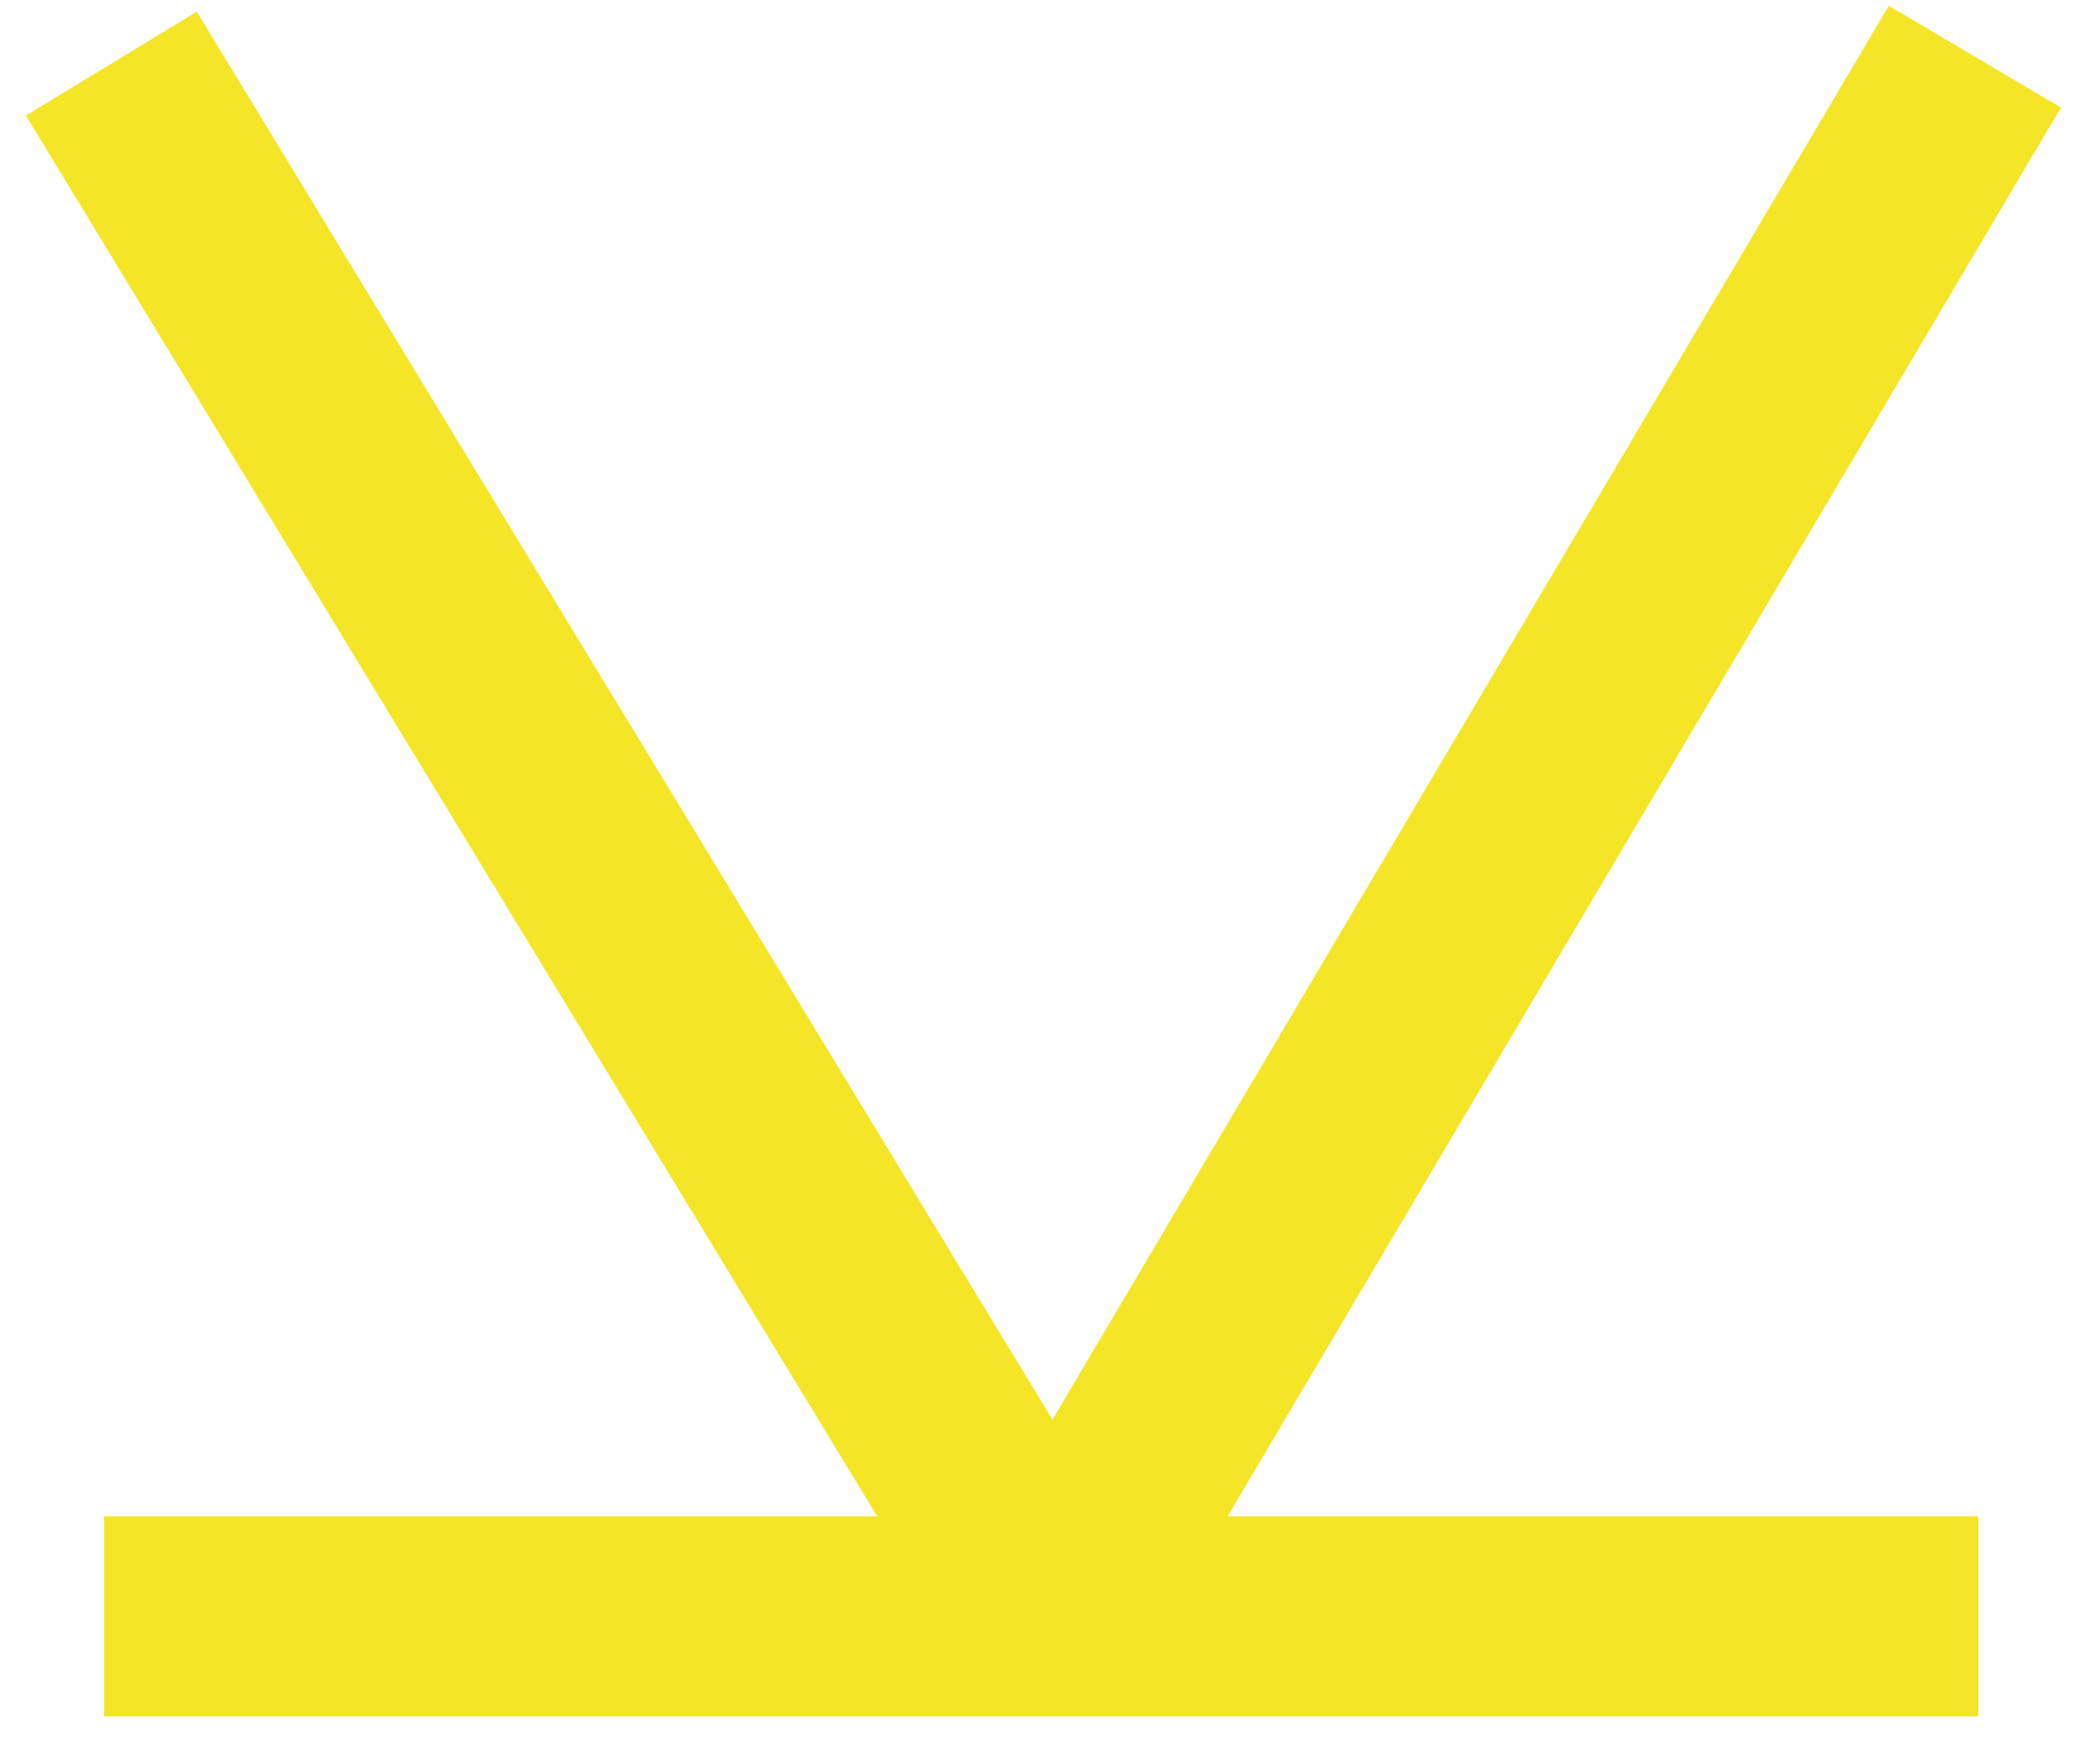
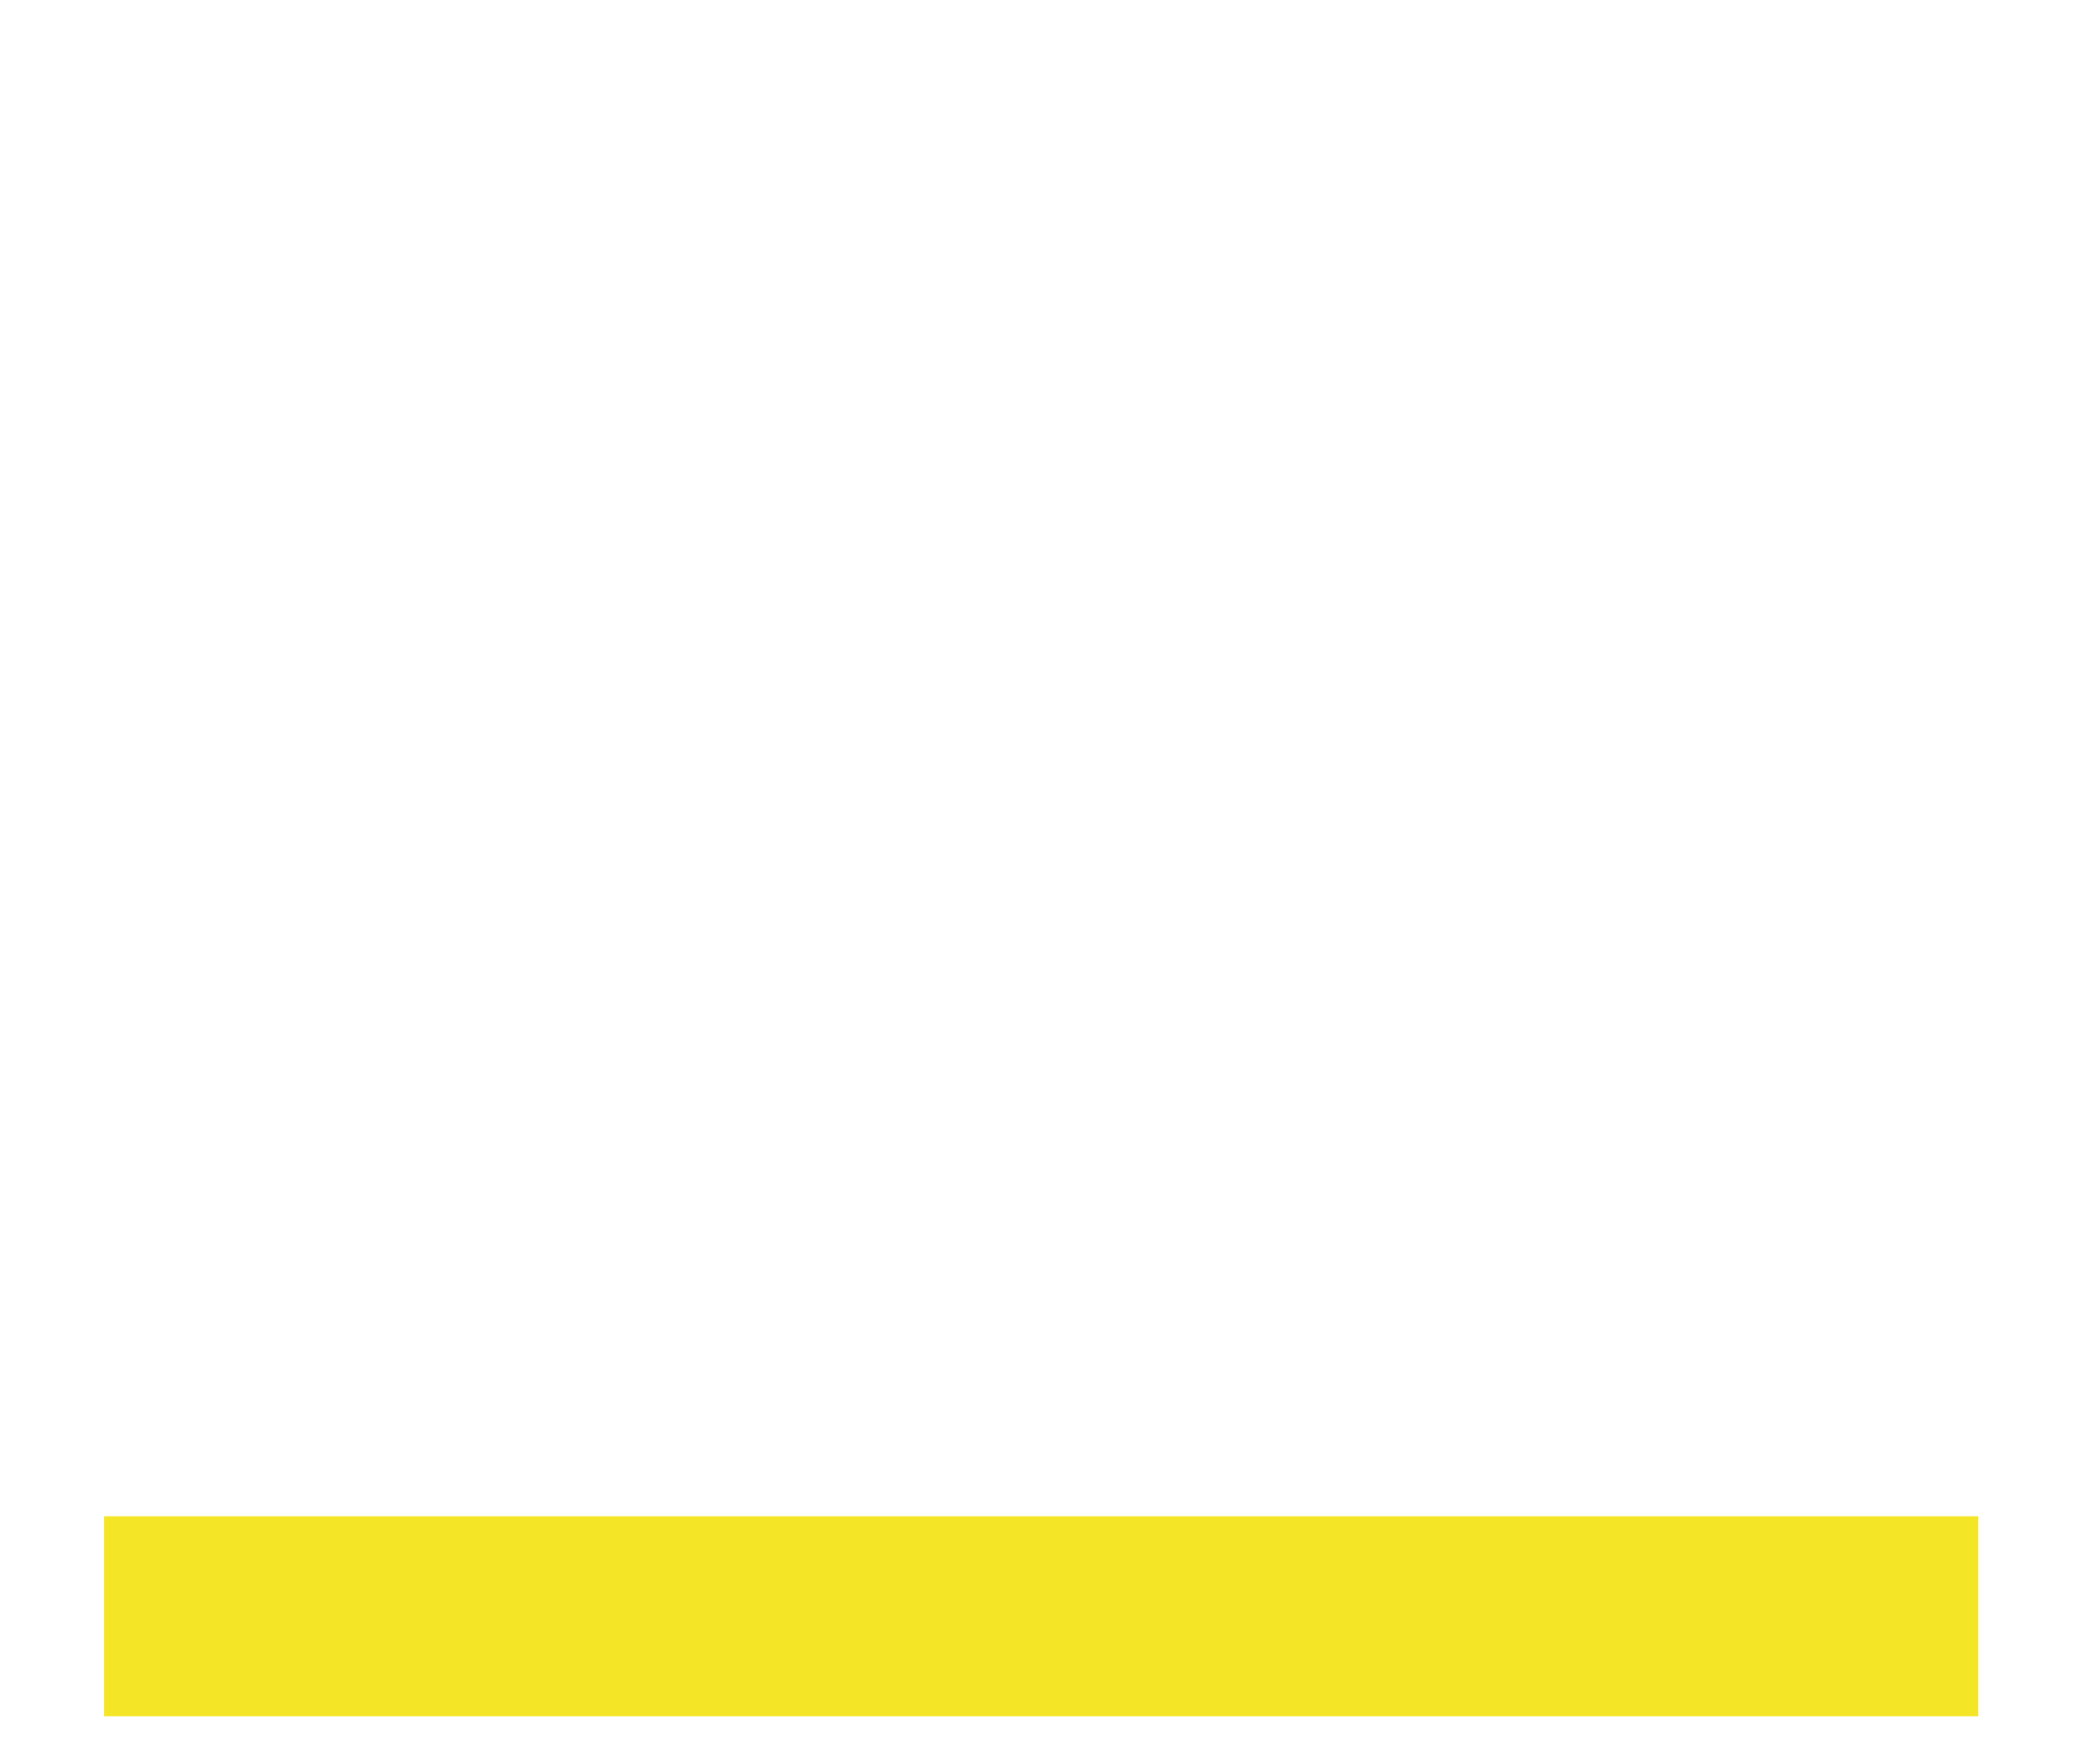
<svg xmlns="http://www.w3.org/2000/svg" version="1.1" x="0px" y="0px" width="42px" height="35px" viewBox="-0.518 -0.114 42 35" enable-background="new -0.518 -0.114 42 35" xml:space="preserve">
  <defs>
</defs>
  <line fill="#F4E627" stroke="#F4E627" stroke-width="4" x1="1.564" y1="32.207" x2="39.048" y2="32.207" />
-   <line fill="#F4E627" stroke="#F4E627" stroke-width="4" x1="38.98" y1="1.019" x2="20.546" y2="32.176" />
-   <line fill="#F4E627" stroke="#F4E627" stroke-width="4" x1="1.709" y1="1.158" x2="20.545" y2="32.146" />
</svg>